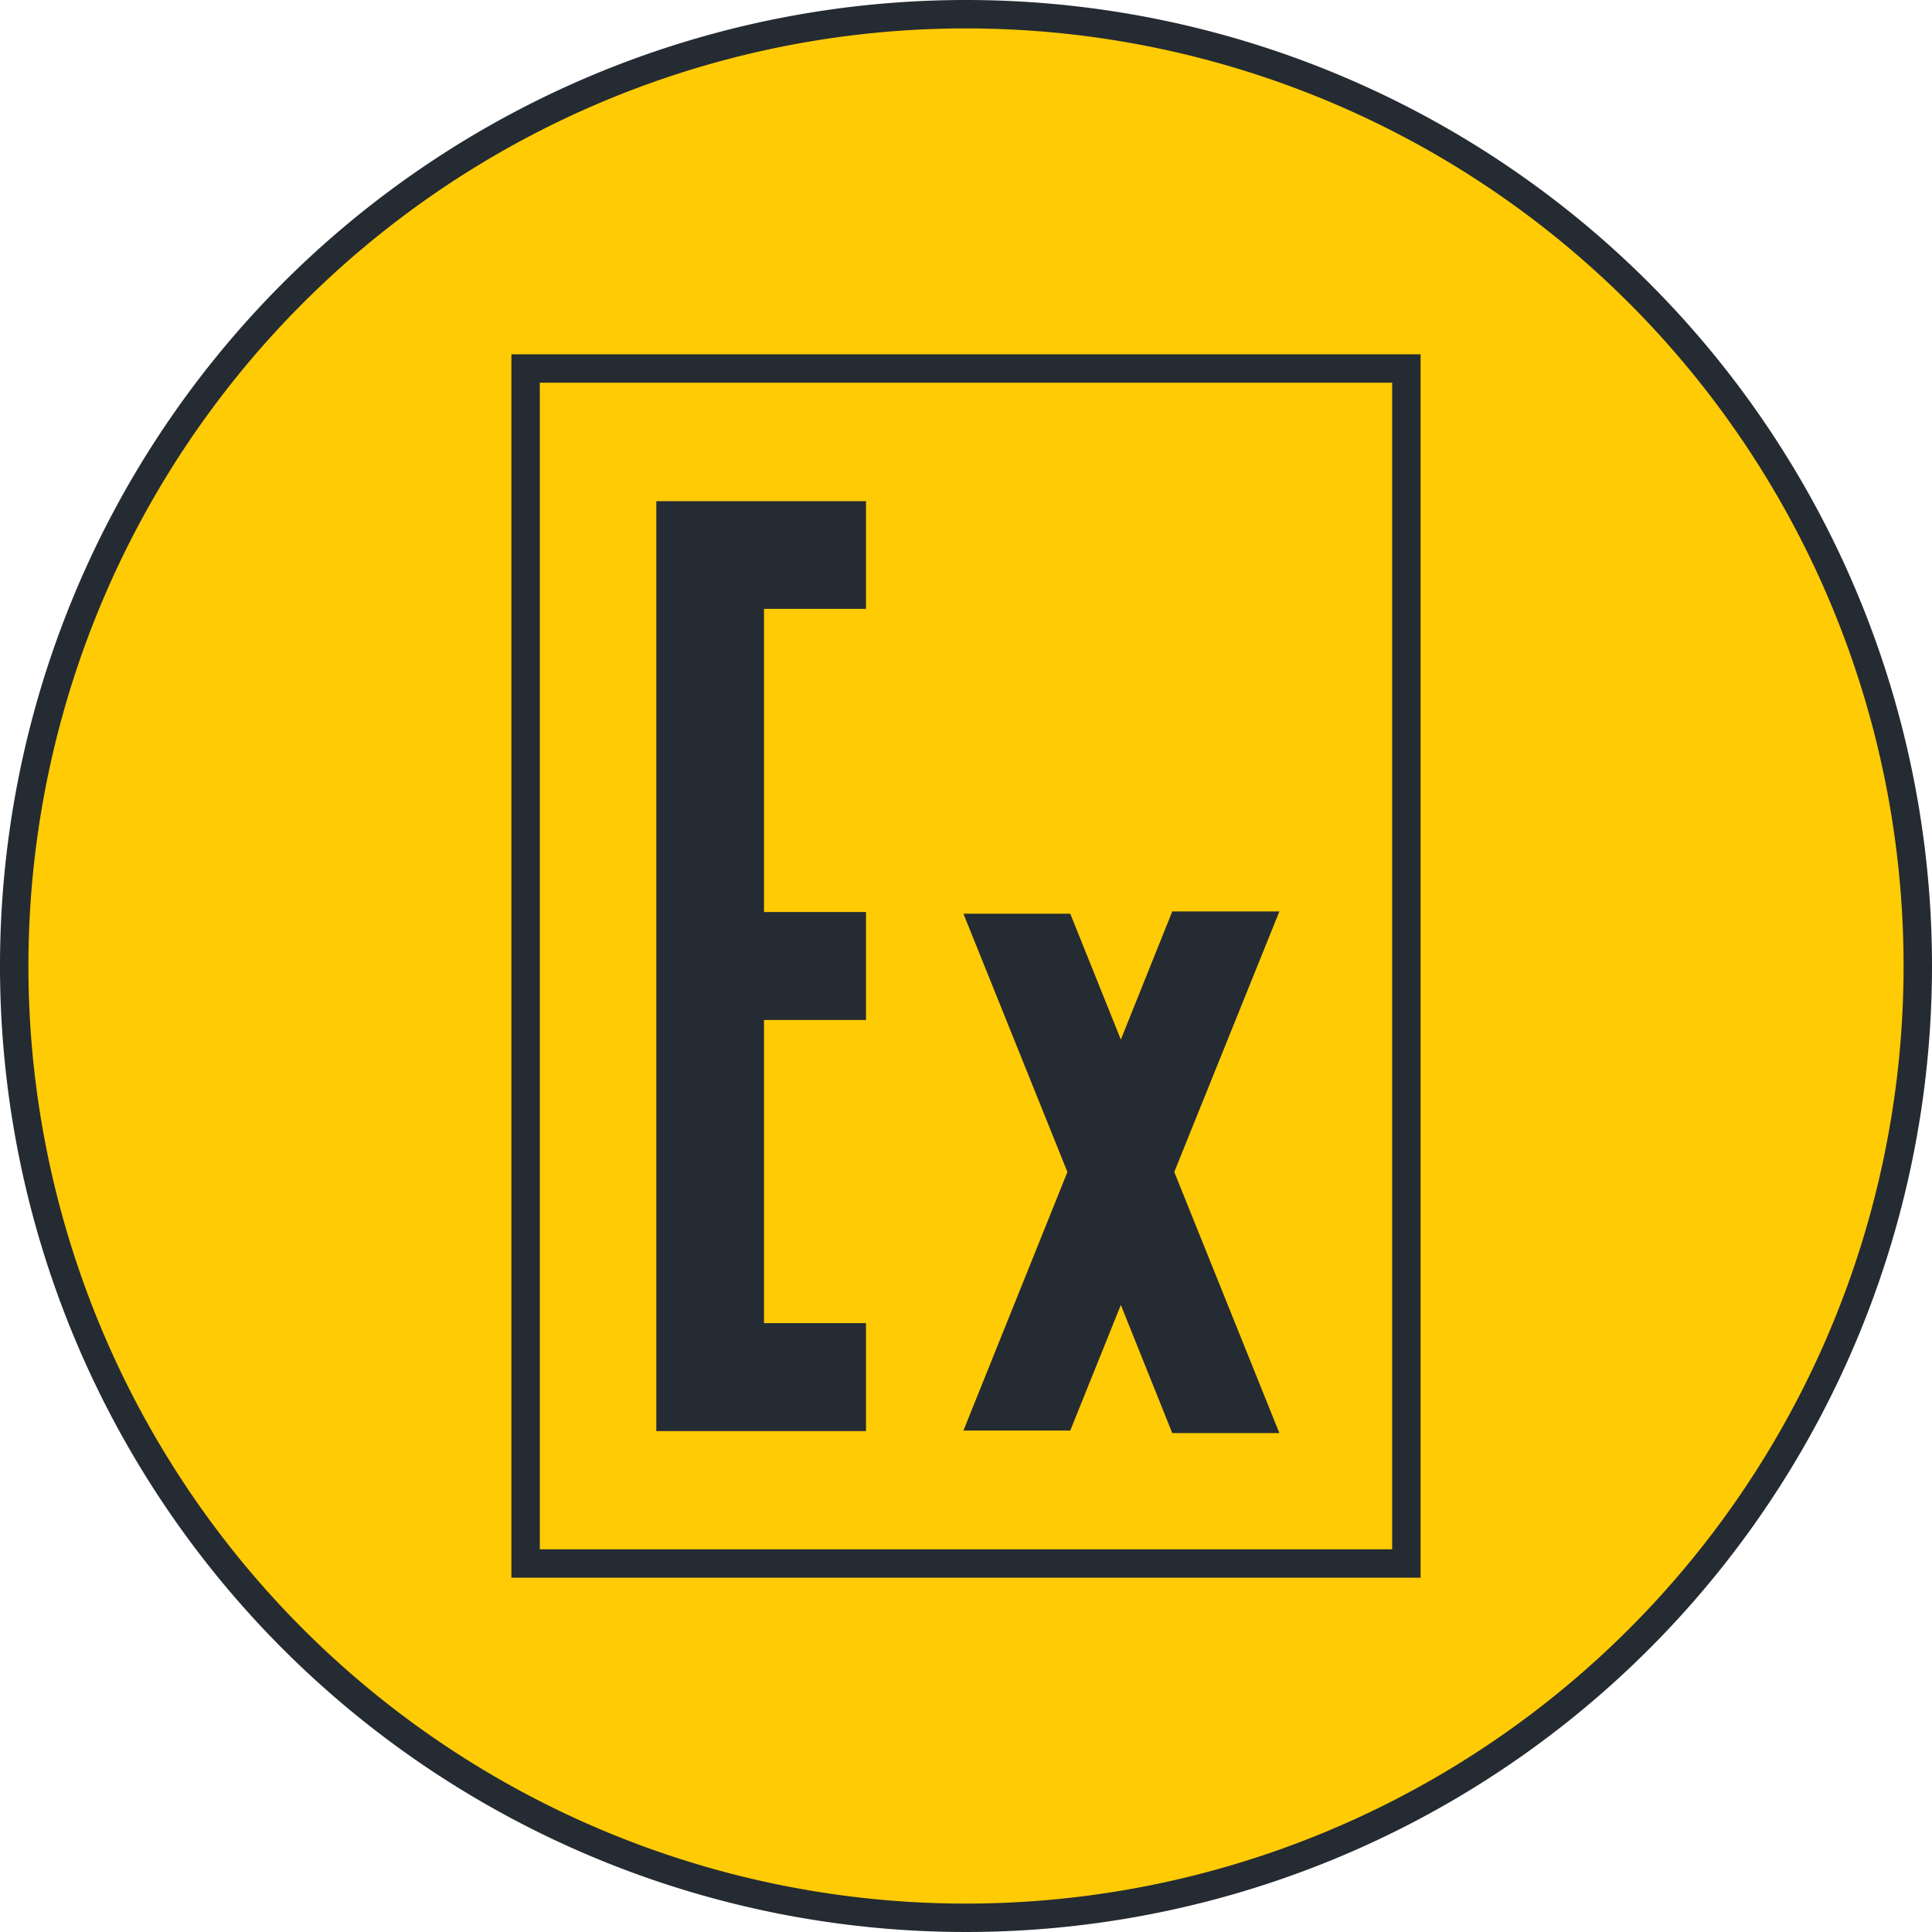
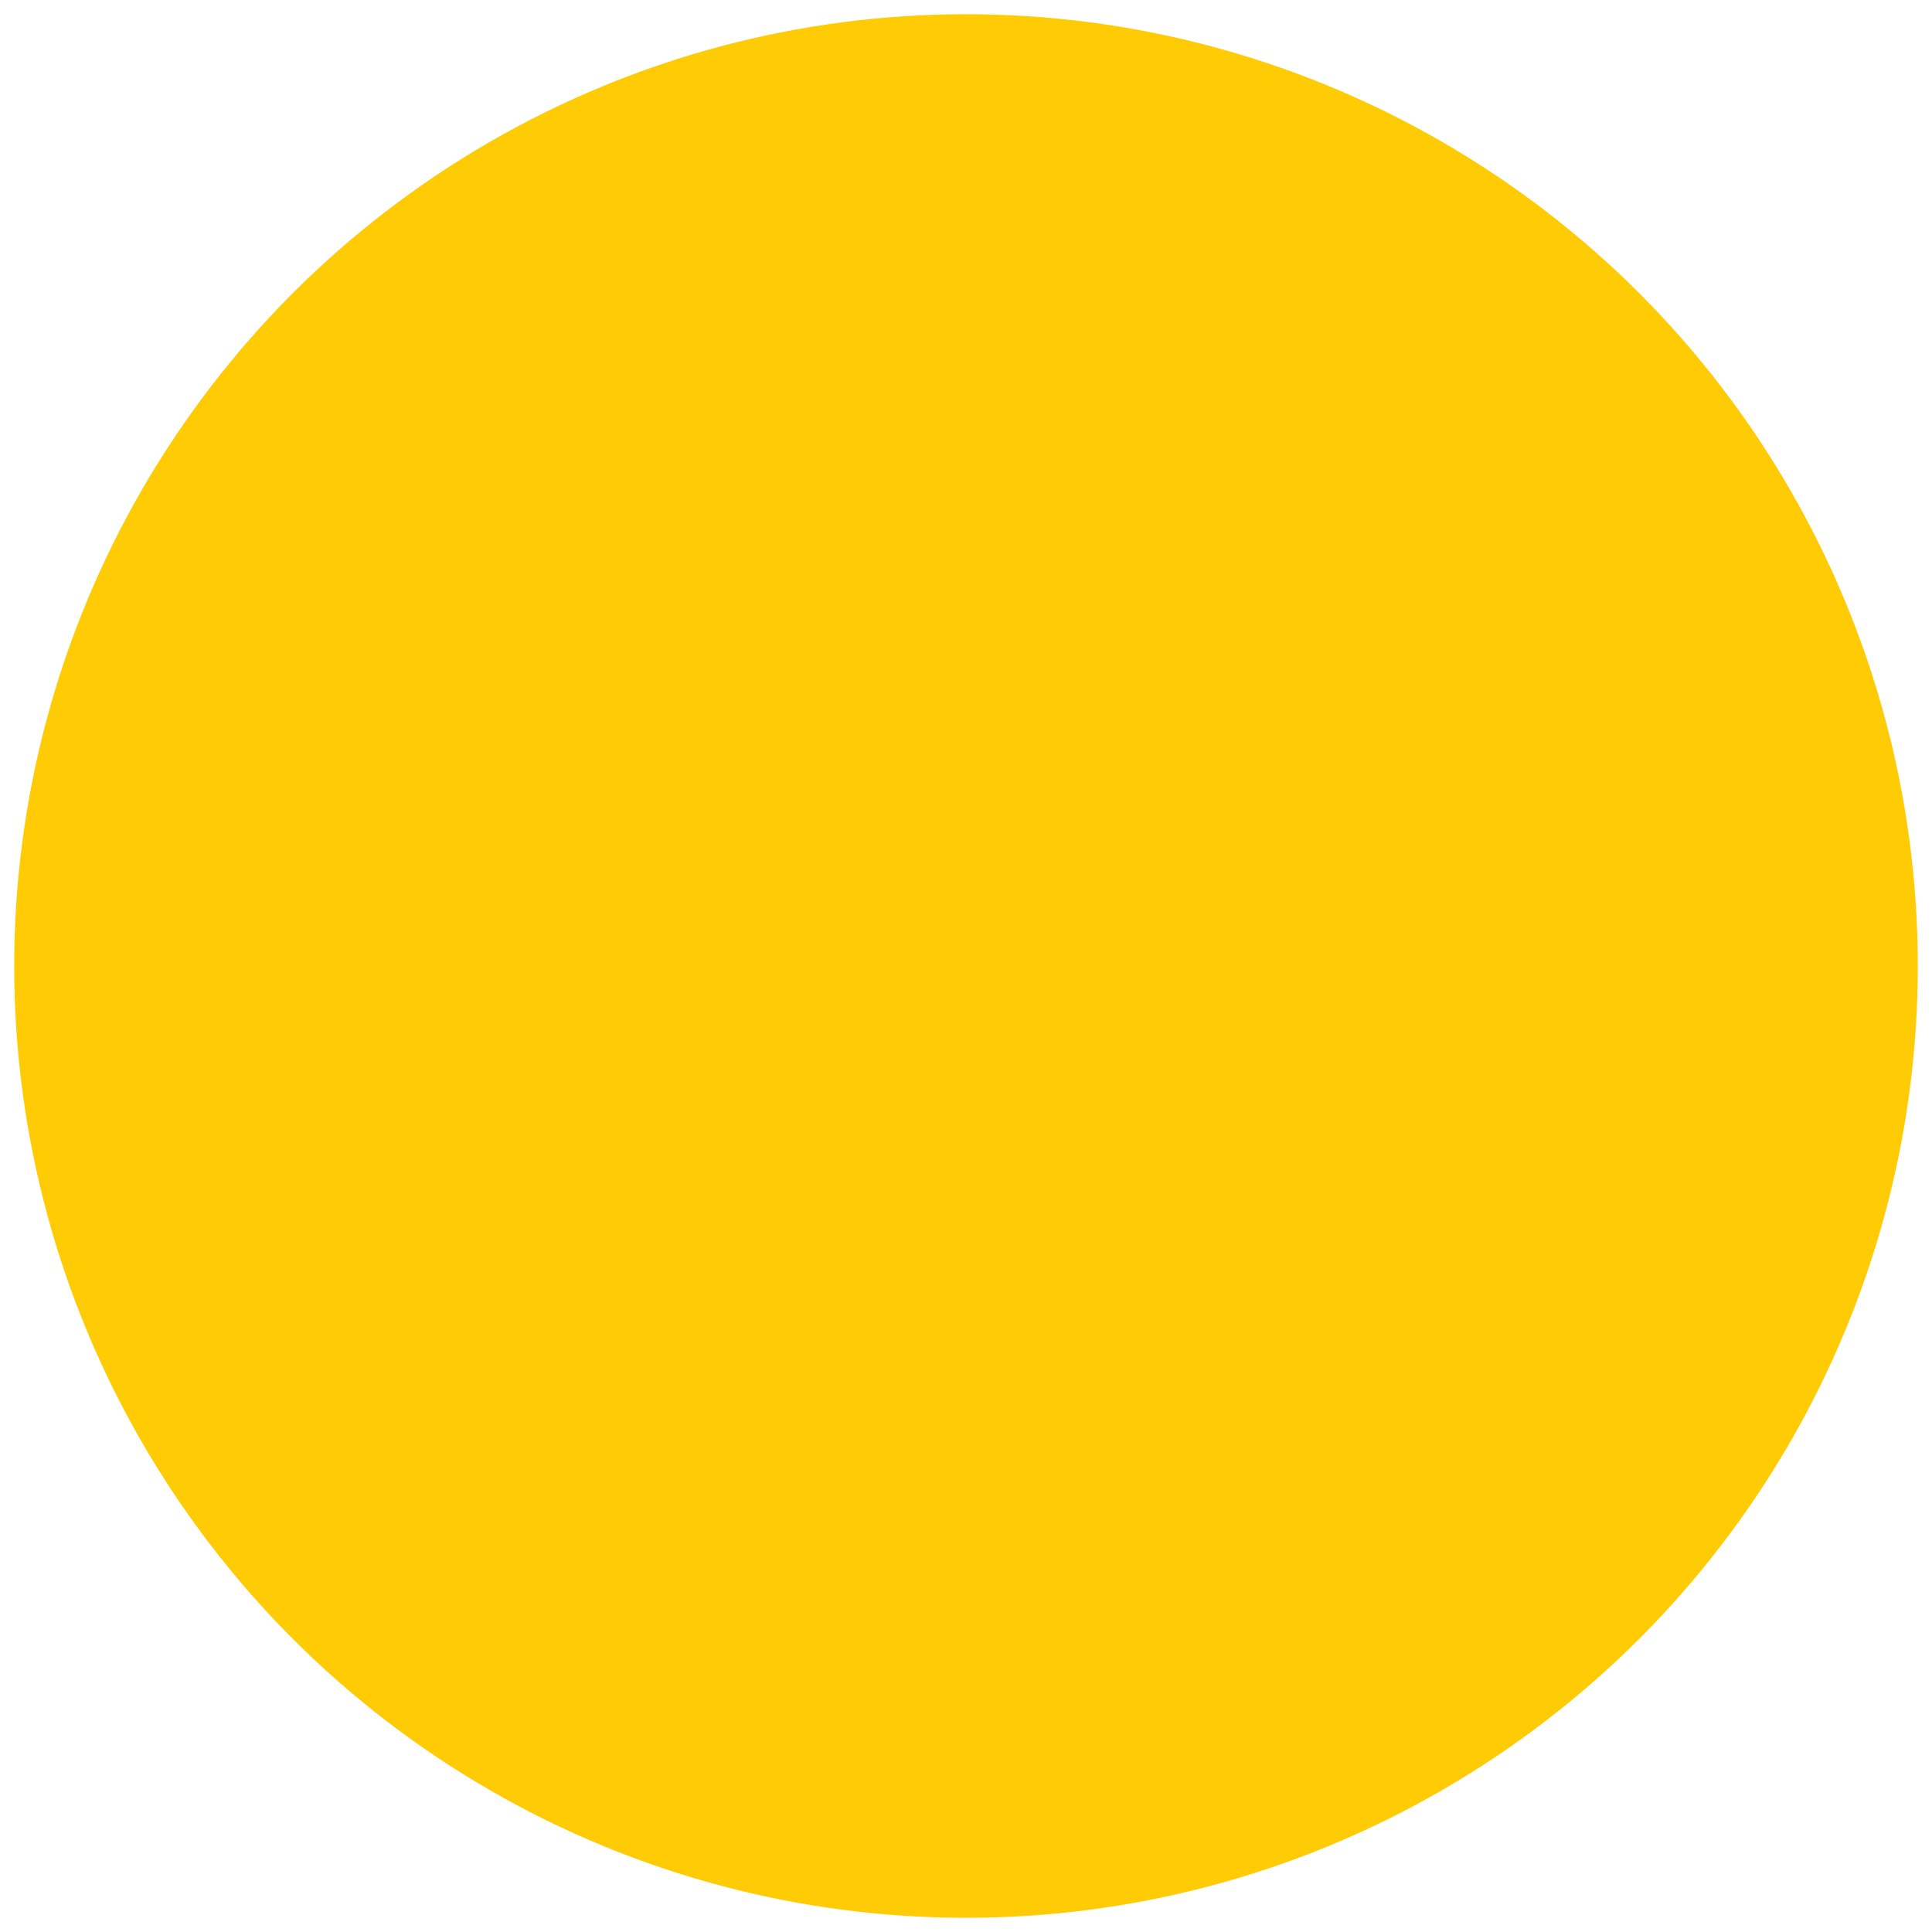
<svg xmlns="http://www.w3.org/2000/svg" width="68" height="68" viewBox="0 0 68 68">
  <defs>
    <style>.cls-1{fill:#ffcb05;}.cls-2{fill:#252b32;}</style>
  </defs>
  <g id="Circl">
    <circle class="cls-1" cx="34" cy="34" r="33.5" />
-     <path class="cls-2" d="M34,1A33,33,0,1,1,1,34,33,33,0,0,1,34,1m0-1A34,34,0,1,0,68,34,34,34,0,0,0,34,0Z" />
  </g>
  <g id="Layer_1" data-name="Layer 1">
-     <polygon class="cls-2" points="23.1 50.37 30.48 50.37 30.48 46.57 26.89 46.57 26.89 35.9 30.48 35.9 30.48 32.1 26.89 32.1 26.89 21.43 30.48 21.43 30.48 17.64 23.1 17.64 23.1 50.37" />
-     <polygon class="cls-2" points="45.03 32.08 41.26 32.08 39.45 36.59 37.67 32.16 33.91 32.16 37.57 41.25 33.91 50.35 37.67 50.35 39.45 45.93 41.26 50.44 45.03 50.44 41.33 41.25 45.03 32.08" />
-     <path class="cls-2" d="M49,13.47V54.53H19V13.47H49m1-1H18V55.53H50V12.47Z" />
-   </g>
+     </g>
</svg>